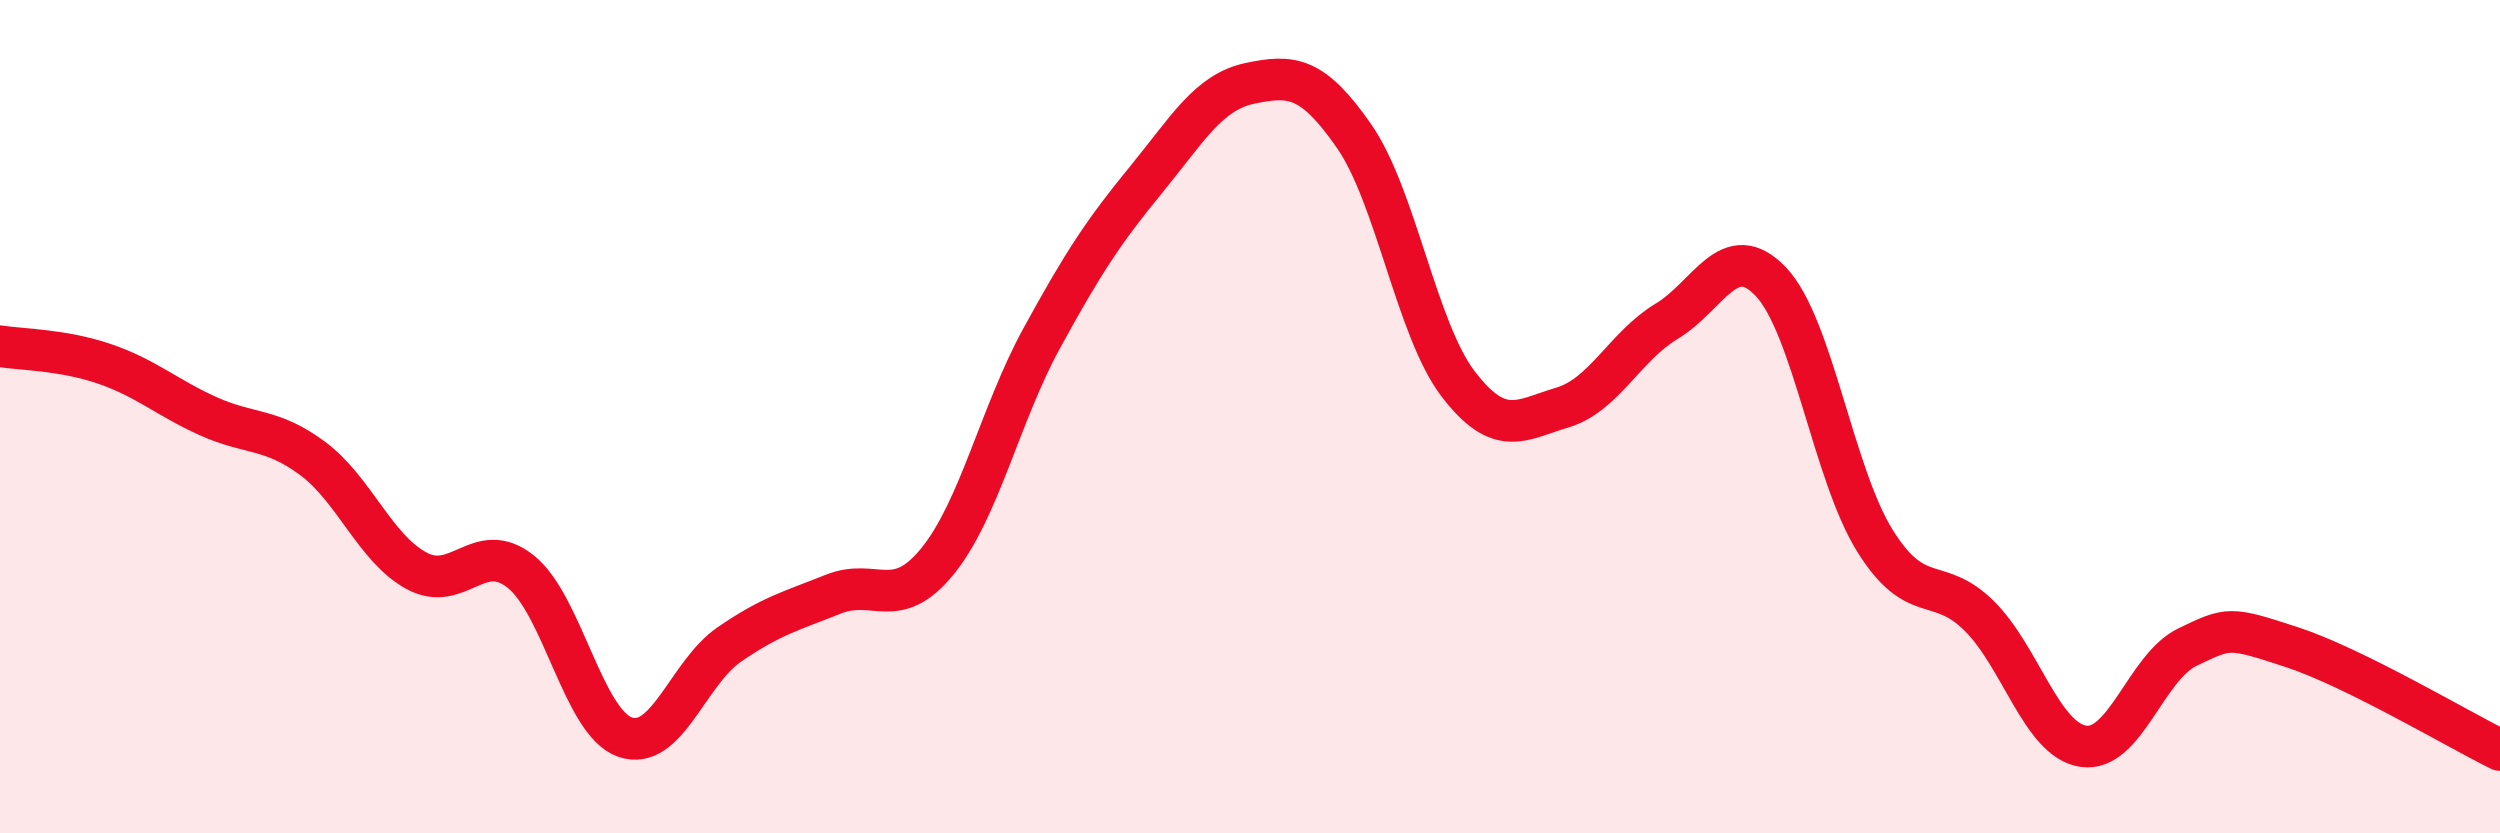
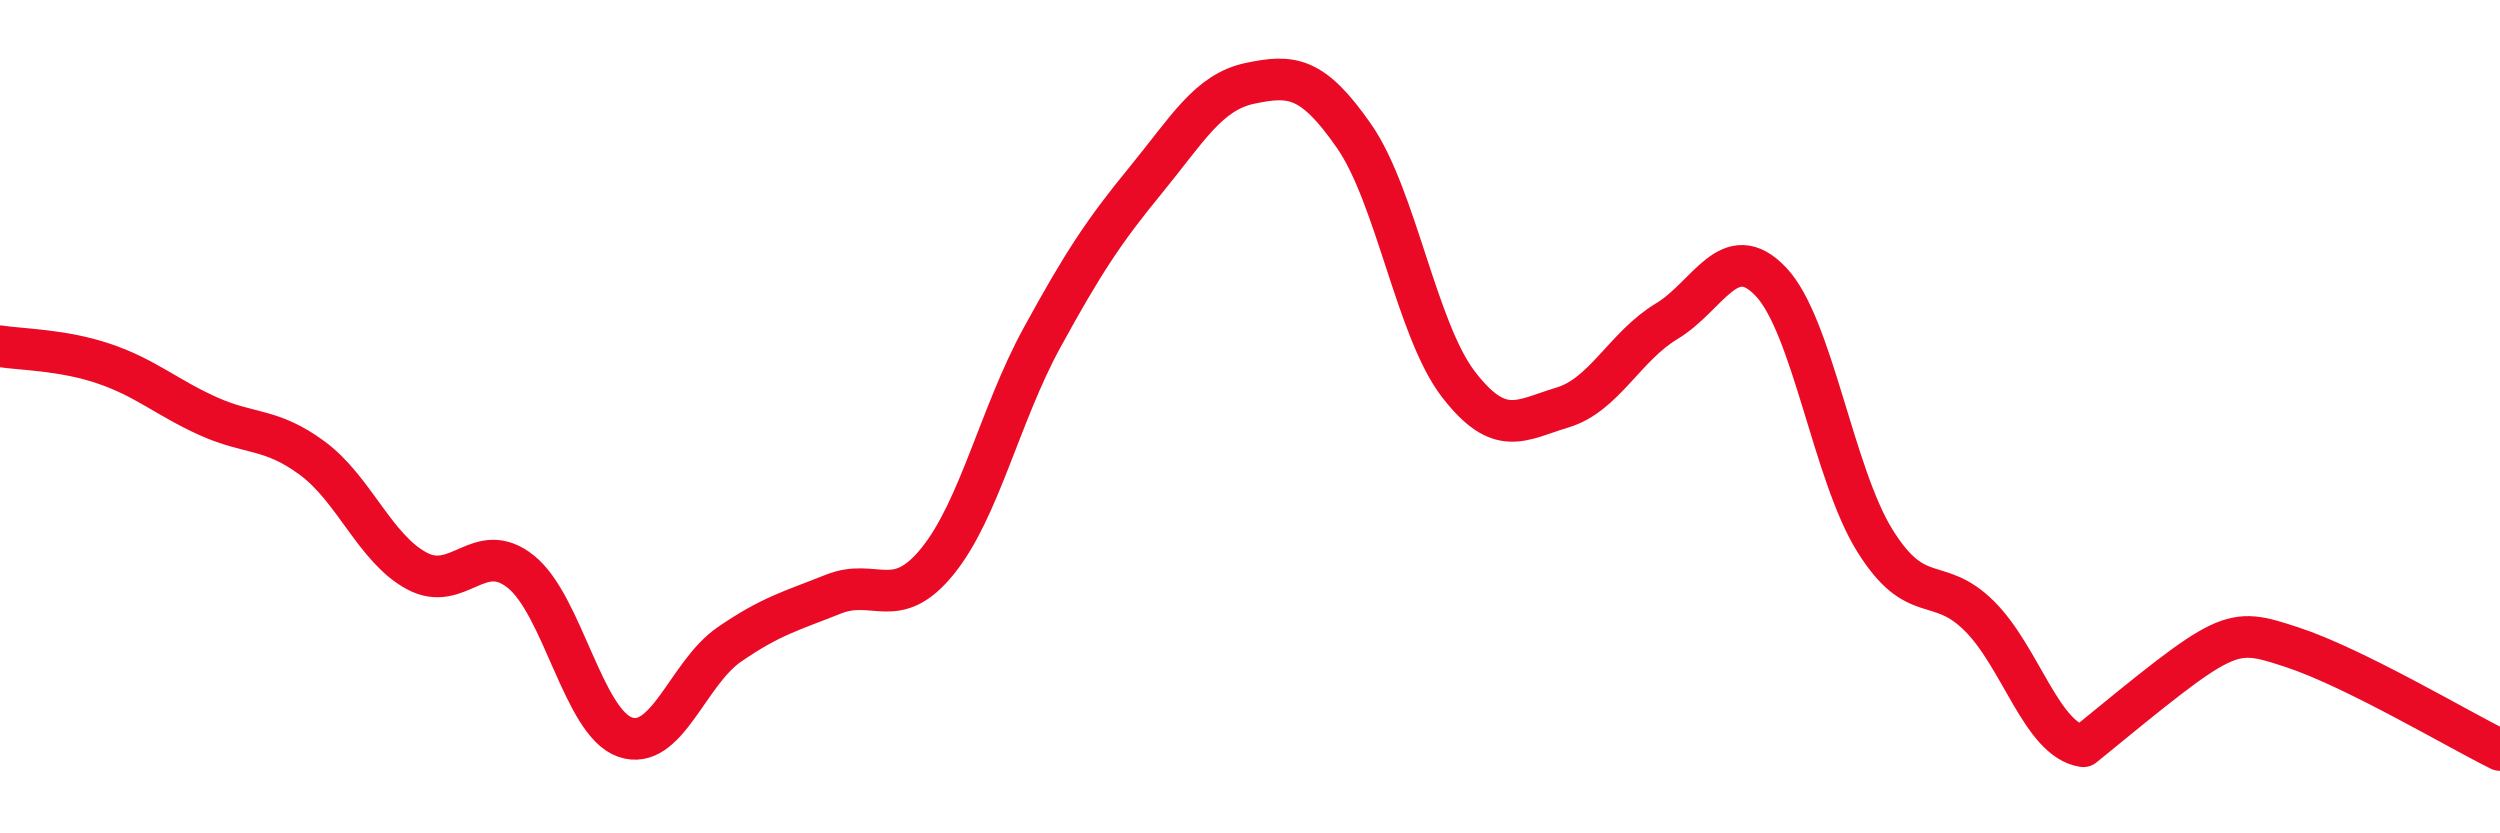
<svg xmlns="http://www.w3.org/2000/svg" width="60" height="20" viewBox="0 0 60 20">
-   <path d="M 0,8.31 C 0.5,8.39 1.5,8.39 2.5,8.73 C 3.5,9.07 4,9.54 5,9.99 C 6,10.44 6.5,10.26 7.5,11 C 8.5,11.74 9,13.16 10,13.7 C 11,14.24 11.5,12.92 12.5,13.72 C 13.5,14.52 14,17.34 15,17.69 C 16,18.04 16.5,16.16 17.5,15.47 C 18.5,14.78 19,14.66 20,14.26 C 21,13.86 21.5,14.7 22.5,13.47 C 23.5,12.24 24,9.95 25,8.12 C 26,6.29 26.5,5.54 27.5,4.32 C 28.5,3.1 29,2.21 30,2 C 31,1.79 31.5,1.83 32.5,3.27 C 33.5,4.71 34,7.92 35,9.22 C 36,10.52 36.5,10.08 37.5,9.78 C 38.5,9.48 39,8.31 40,7.71 C 41,7.11 41.5,5.71 42.5,6.76 C 43.5,7.81 44,11.38 45,12.98 C 46,14.58 46.5,13.79 47.5,14.78 C 48.5,15.77 49,17.76 50,17.91 C 51,18.06 51.5,16.01 52.5,15.53 C 53.5,15.05 53.5,15.04 55,15.53 C 56.5,16.02 59,17.51 60,18L60 20L0 20Z" fill="#EB0A25" opacity="0.1" stroke-linecap="round" stroke-linejoin="round" />
-   <path d="M 0,8.31 C 0.5,8.39 1.5,8.39 2.5,8.73 C 3.5,9.07 4,9.54 5,9.99 C 6,10.44 6.5,10.26 7.5,11 C 8.5,11.74 9,13.16 10,13.7 C 11,14.24 11.5,12.92 12.5,13.72 C 13.5,14.52 14,17.34 15,17.69 C 16,18.04 16.5,16.16 17.5,15.47 C 18.5,14.78 19,14.66 20,14.26 C 21,13.86 21.5,14.7 22.5,13.47 C 23.5,12.24 24,9.95 25,8.12 C 26,6.29 26.5,5.54 27.5,4.32 C 28.5,3.1 29,2.21 30,2 C 31,1.79 31.5,1.83 32.5,3.27 C 33.5,4.71 34,7.92 35,9.22 C 36,10.52 36.5,10.08 37.5,9.78 C 38.5,9.48 39,8.31 40,7.71 C 41,7.11 41.5,5.71 42.5,6.76 C 43.5,7.81 44,11.38 45,12.98 C 46,14.58 46.5,13.79 47.5,14.78 C 48.5,15.77 49,17.76 50,17.91 C 51,18.06 51.5,16.01 52.5,15.53 C 53.5,15.05 53.5,15.04 55,15.53 C 56.5,16.02 59,17.51 60,18" stroke="#EB0A25" stroke-width="1" fill="none" stroke-linecap="round" stroke-linejoin="round" />
+   <path d="M 0,8.31 C 0.5,8.39 1.5,8.39 2.5,8.73 C 3.5,9.07 4,9.54 5,9.99 C 6,10.44 6.5,10.26 7.5,11 C 8.5,11.74 9,13.16 10,13.7 C 11,14.24 11.5,12.92 12.5,13.72 C 13.5,14.52 14,17.34 15,17.69 C 16,18.04 16.5,16.16 17.5,15.47 C 18.5,14.78 19,14.66 20,14.26 C 21,13.86 21.5,14.7 22.5,13.47 C 23.5,12.24 24,9.95 25,8.12 C 26,6.29 26.5,5.54 27.5,4.32 C 28.5,3.1 29,2.21 30,2 C 31,1.79 31.5,1.83 32.5,3.27 C 33.5,4.71 34,7.92 35,9.22 C 36,10.52 36.5,10.08 37.5,9.78 C 38.5,9.48 39,8.31 40,7.71 C 41,7.11 41.5,5.71 42.5,6.76 C 43.5,7.81 44,11.38 45,12.98 C 46,14.58 46.5,13.79 47.5,14.78 C 48.5,15.77 49,17.76 50,17.91 C 53.5,15.05 53.5,15.04 55,15.53 C 56.5,16.02 59,17.51 60,18" stroke="#EB0A25" stroke-width="1" fill="none" stroke-linecap="round" stroke-linejoin="round" />
</svg>